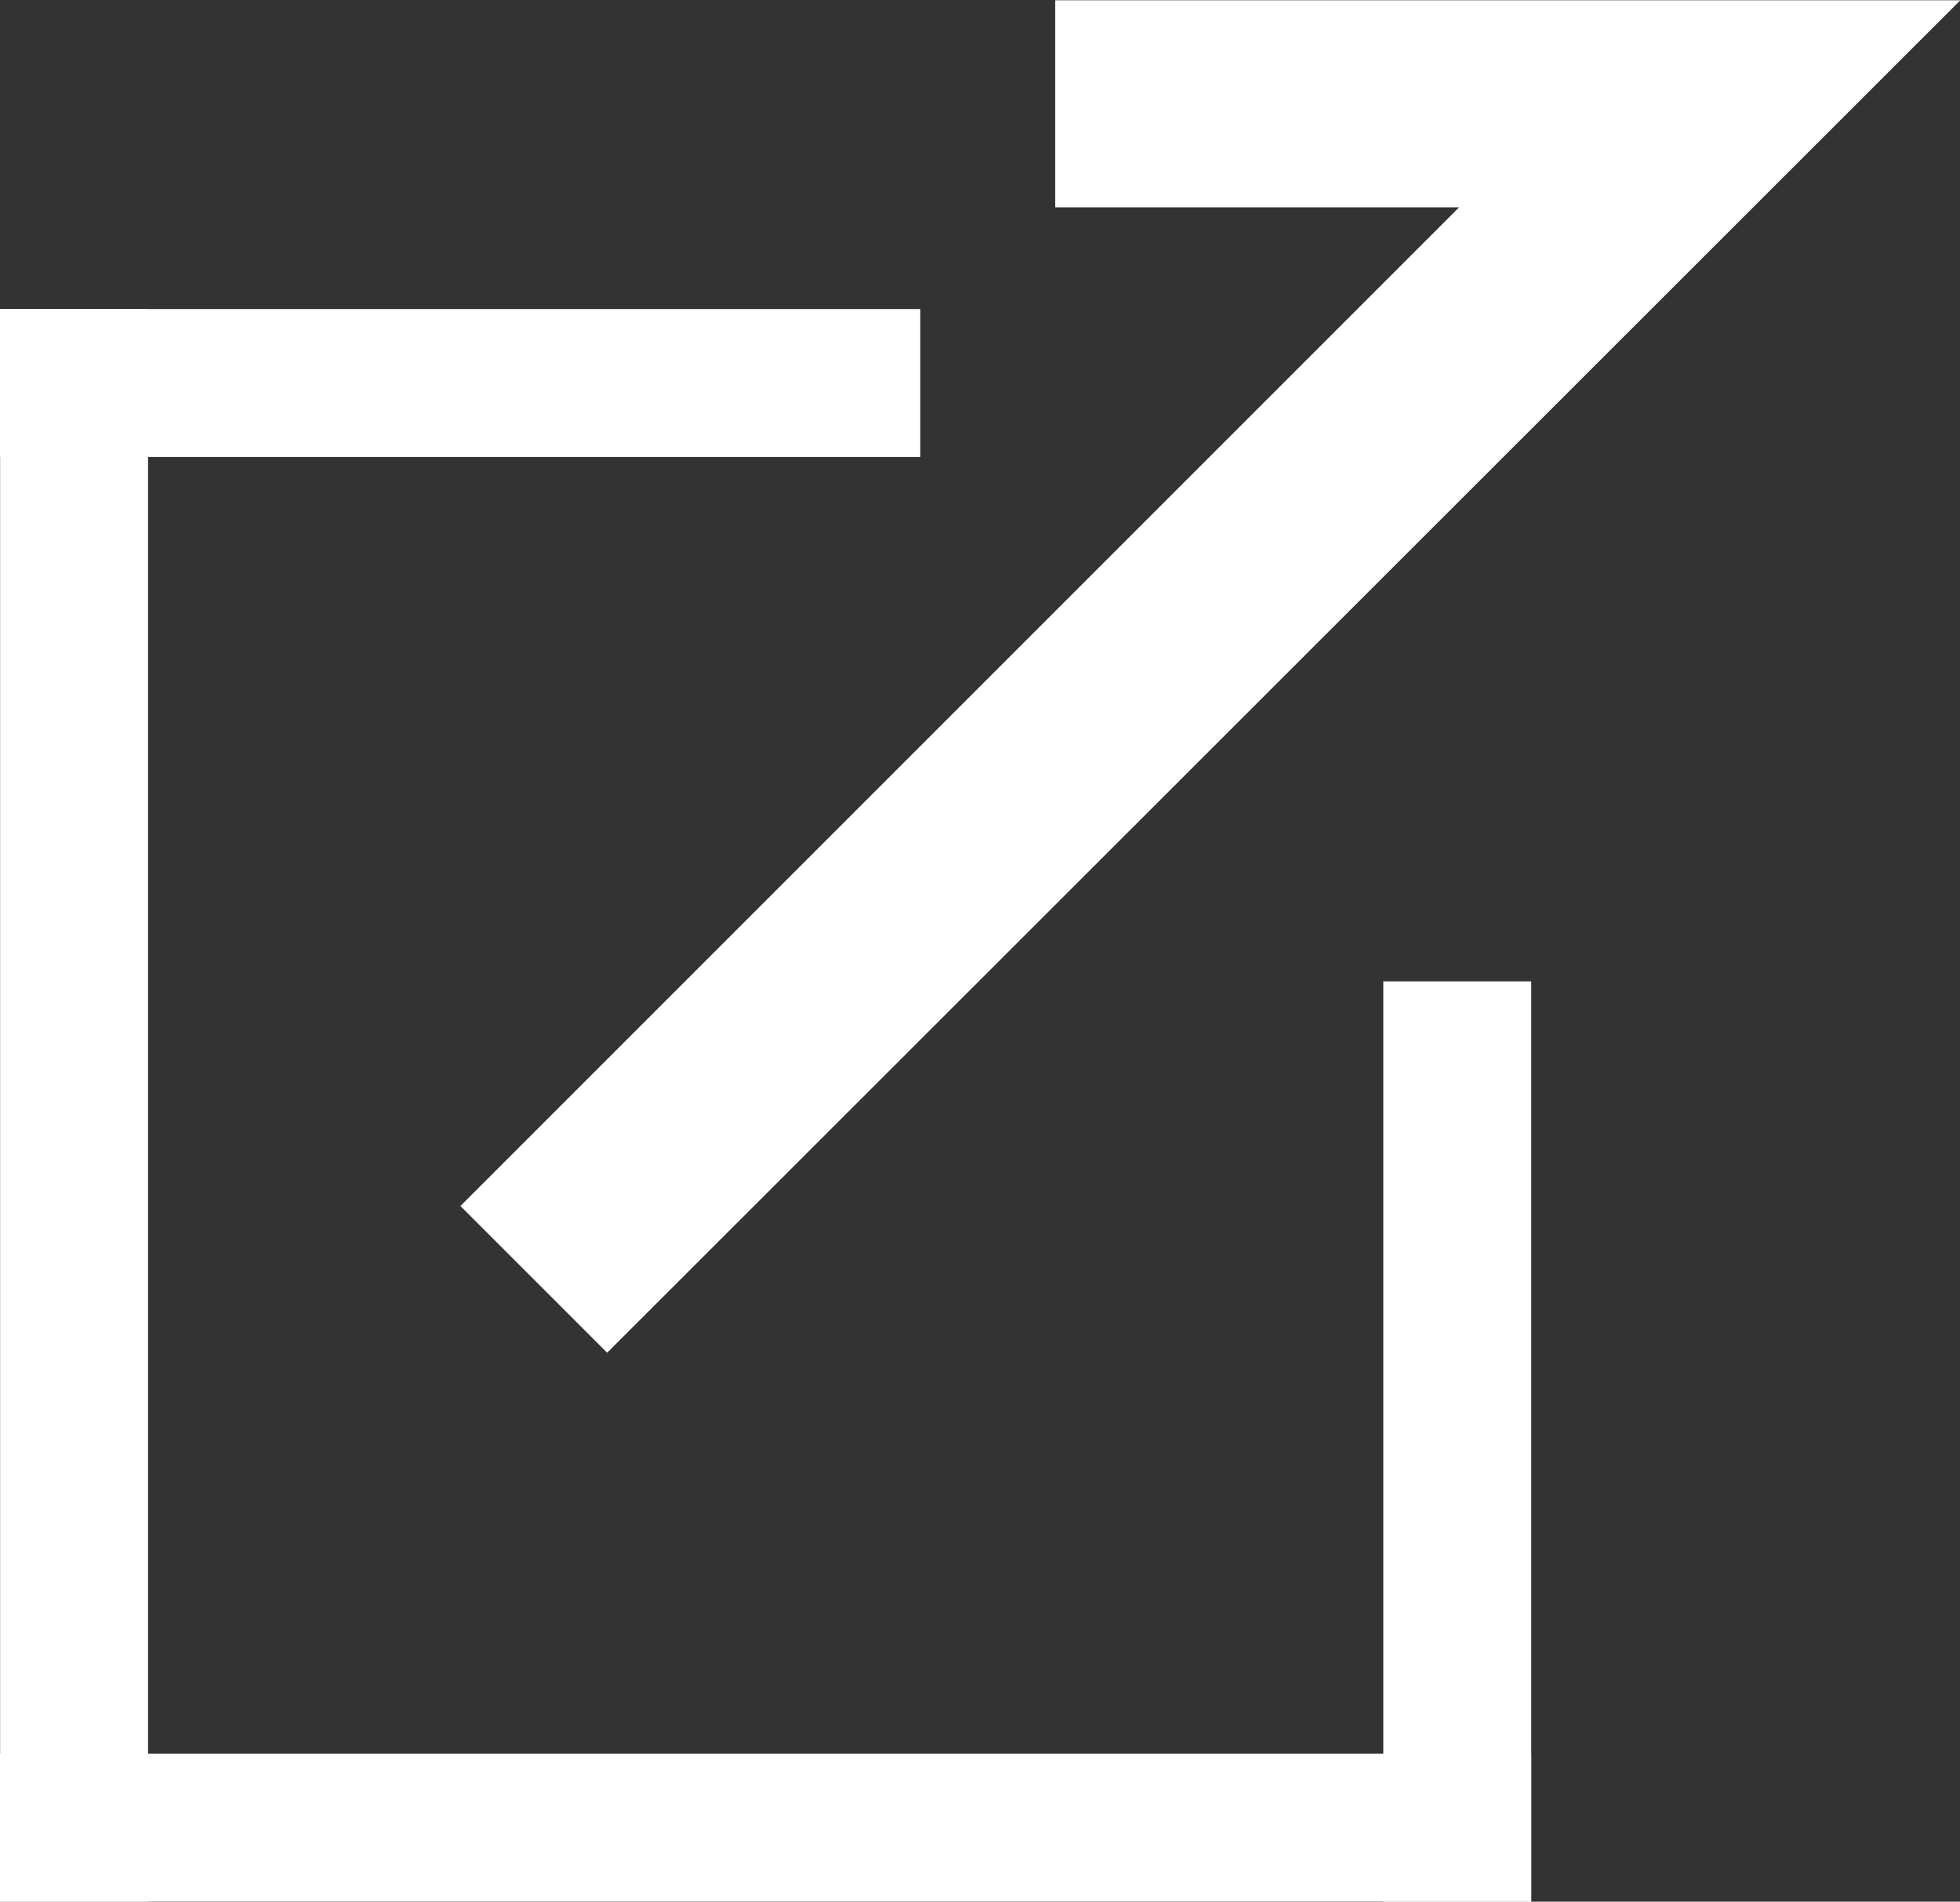
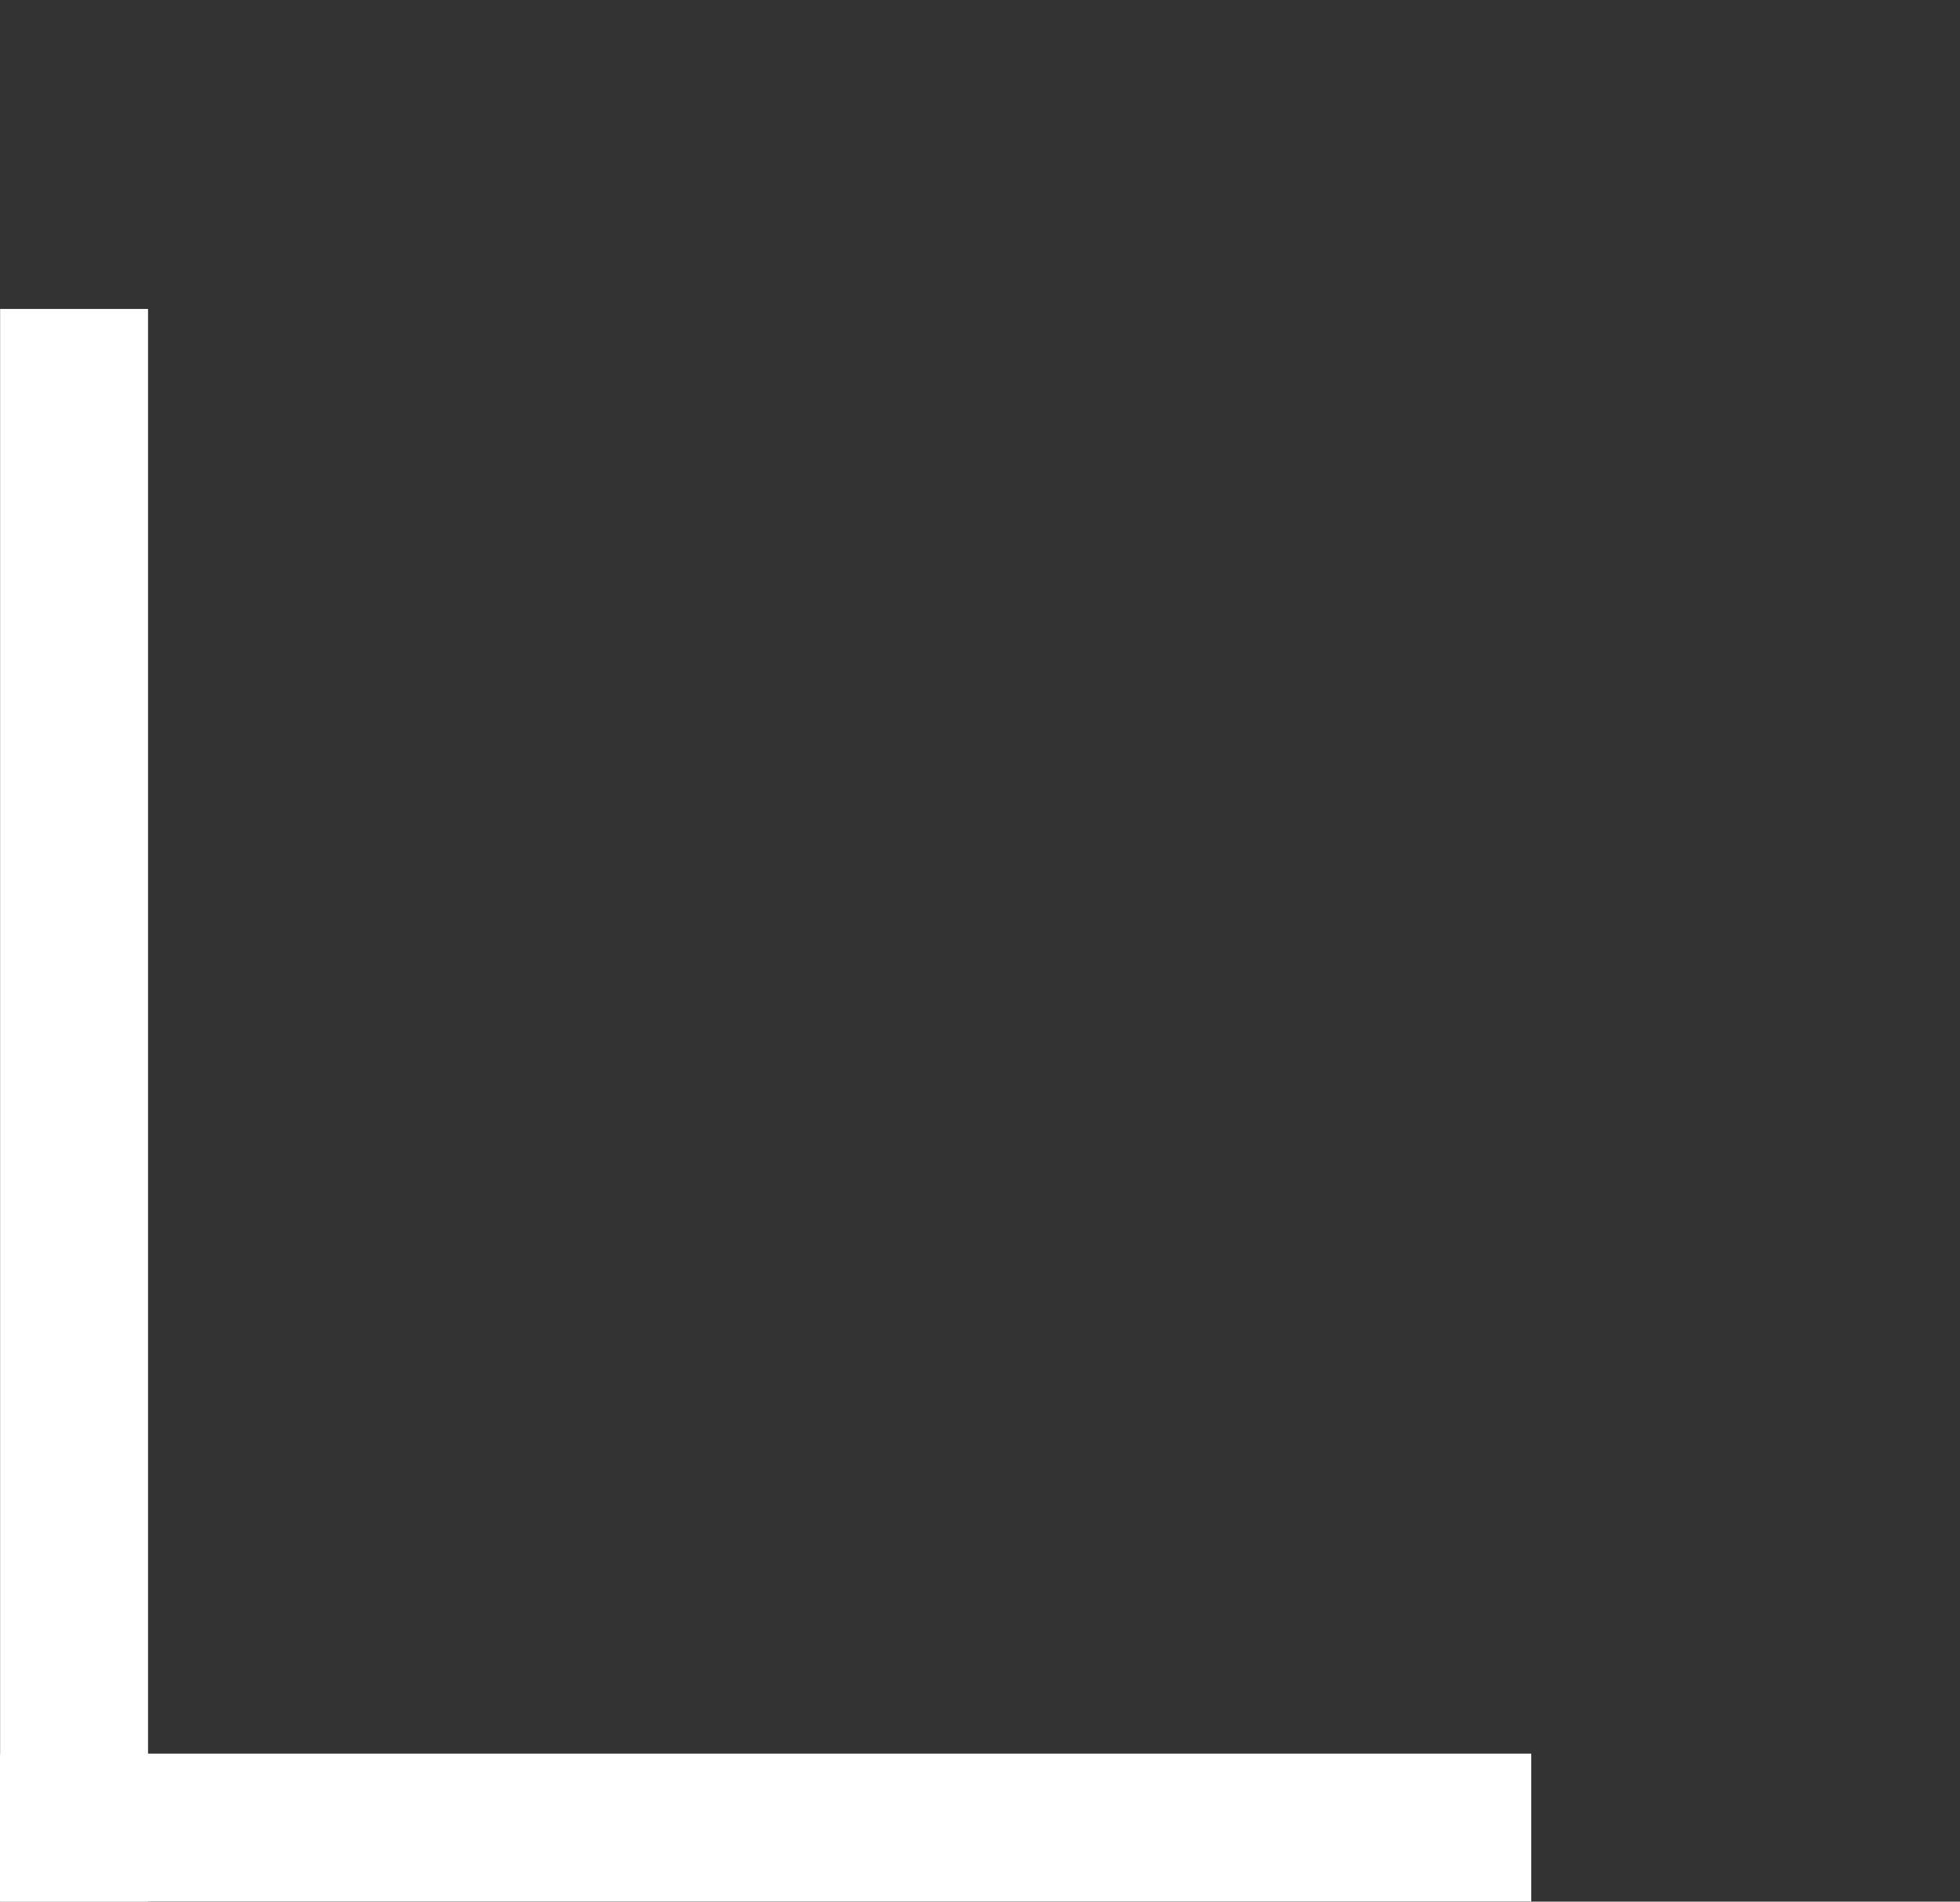
<svg xmlns="http://www.w3.org/2000/svg" width="16.457" height="15.967" viewBox="0 0 16.457 15.967">
  <rect x="0" y="0" width="16.457" height="15.967" fill="#333333" stroke="none" />
  <g id="グループ_62790" data-name="グループ 62790" transform="translate(-1190.195 -6551.681)">
-     <path id="長方形_11230_-_アウトライン" data-name="長方形 11230 - アウトライン" d="M-.25-.25H.992V7.477H-.25Z" transform="translate(1202.06 6560.171)" fill="#fff" />
-     <path id="長方形_11233_-_アウトライン" data-name="長方形 11233 - アウトライン" d="M-.25-.25H.992V7.477H-.25Z" transform="translate(1197.672 6554.526) rotate(90)" fill="#fff" />
    <path id="長方形_11231_-_アウトライン" data-name="長方形 11231 - アウトライン" d="M-.25-.25H.992V12.607H-.25Z" transform="translate(1202.802 6566.655) rotate(90)" fill="#fff" />
    <path id="長方形_11232_-_アウトライン" data-name="長方形 11232 - アウトライン" d="M-.25-.25H.992V13.122H-.25Z" transform="translate(1191.188 6567.397) rotate(180)" fill="#fff" />
-     <path id="パス_132274_-_アウトライン" data-name="パス 132274 - アウトライン" d="M469.838,323.356l-1.232-1.232,8.385-8.385H473.6V312h7.6Z" transform="translate(725.455 6239.683)" fill="#fff" />
  </g>
</svg>